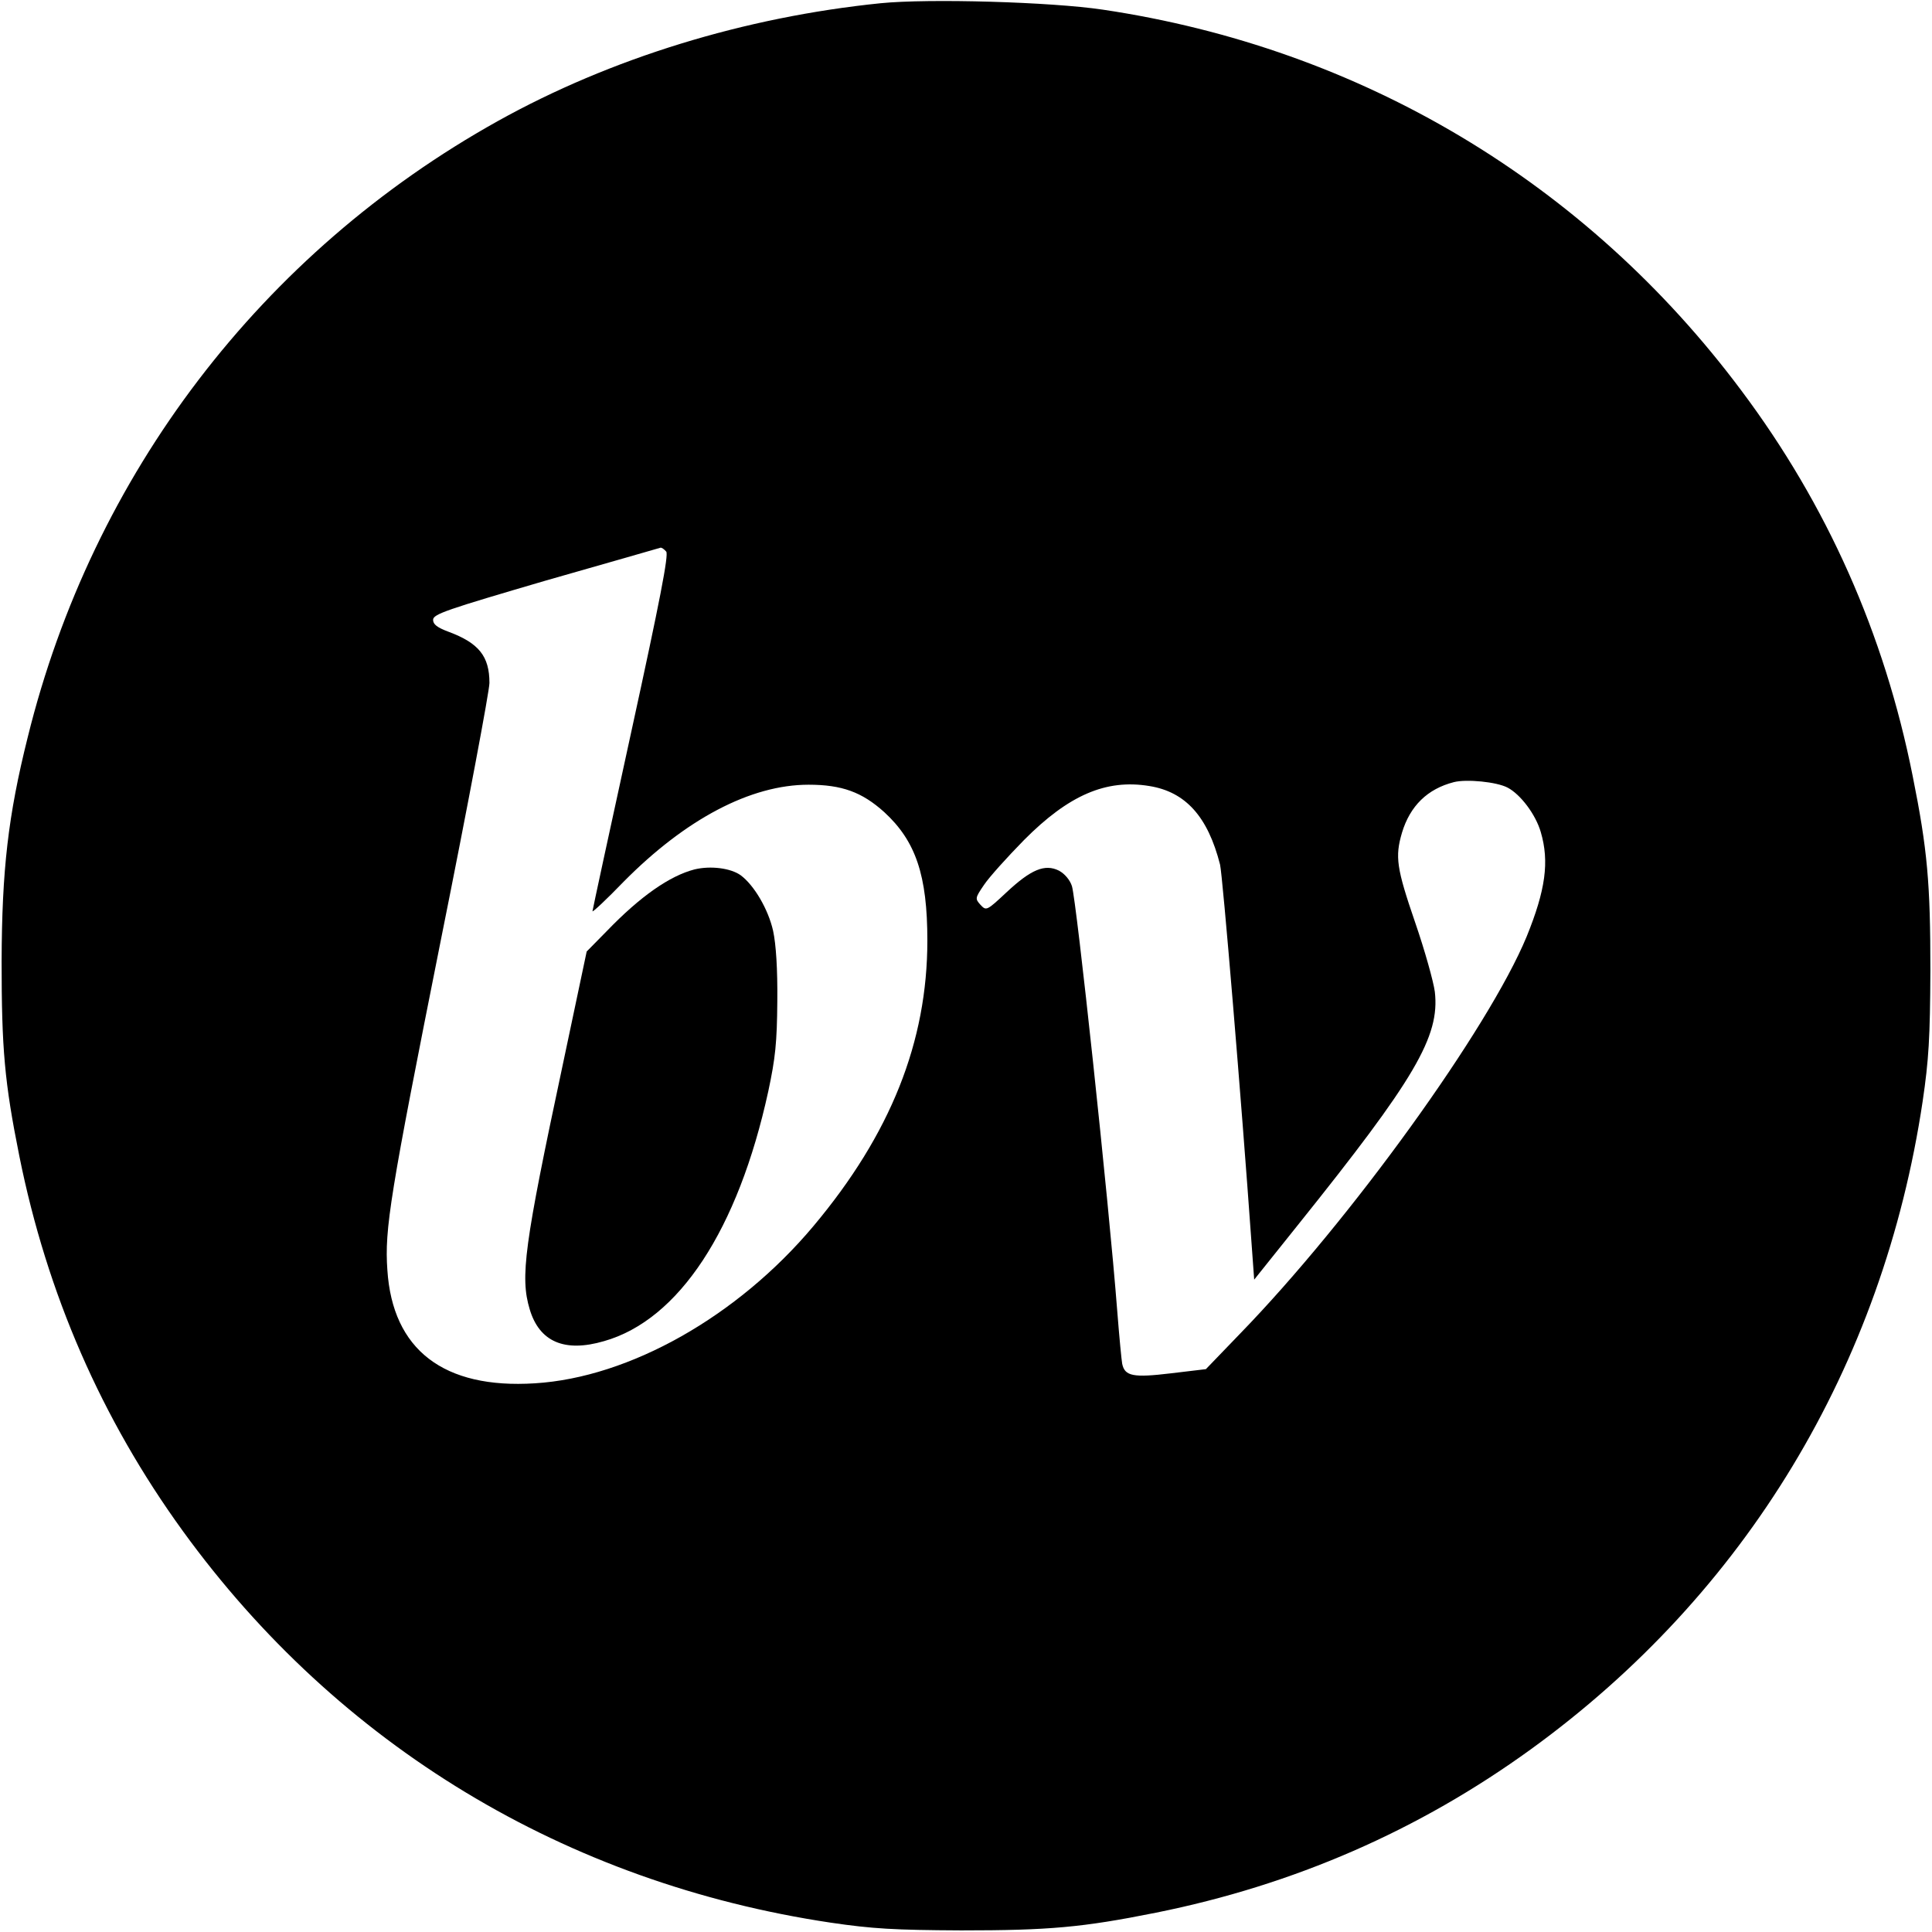
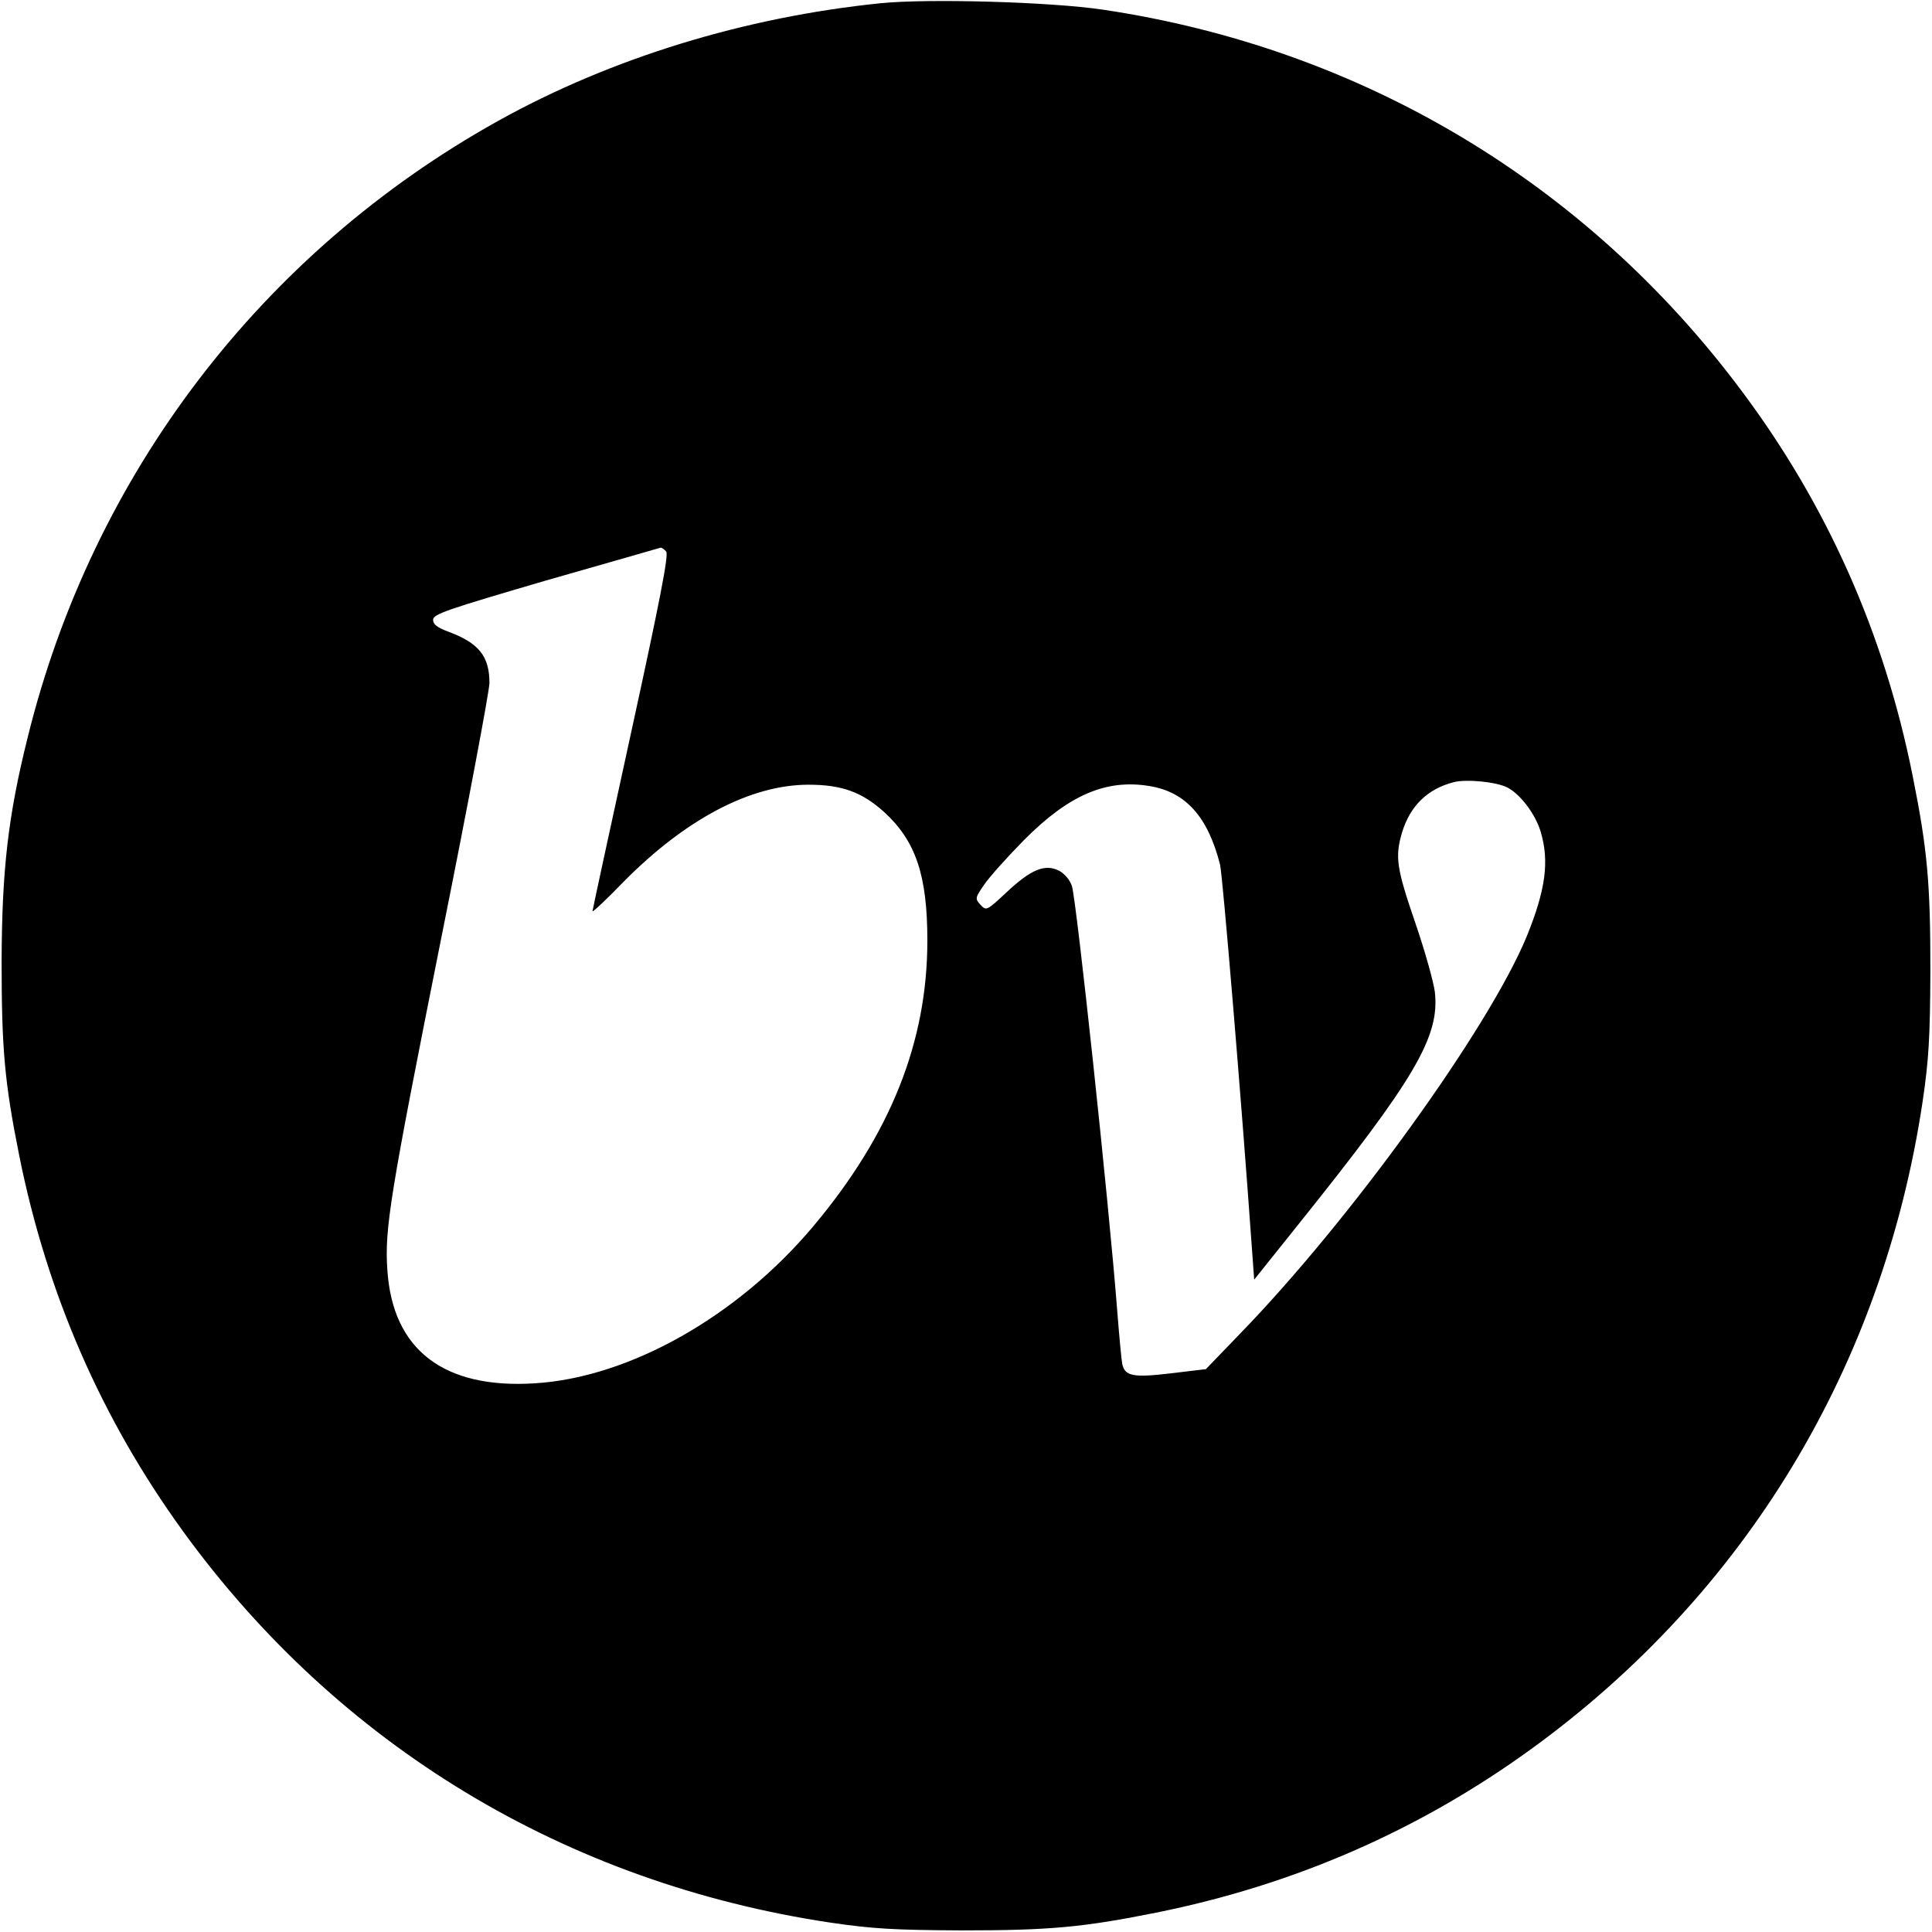
<svg xmlns="http://www.w3.org/2000/svg" version="1.0" width="600pt" height="600pt" viewBox="0 0 600 600" preserveAspectRatio="xMidYMid meet">
  <g transform="translate(0,600) scale(0.1,-0.1)" fill="#000000" stroke="none">
    <path d="M2735 5990 c-423 -43 -839 -171 -1189 -366 -734 -409 -1259 -1098 -1460 -1914 -61 -244 -80 -412 -81 -695 0 -272 9 -376 55 -605 86 -428 255 -816 508 -1165 483 -666 1189 -1093 2012 -1216 129 -19 197 -23 405 -24 272 0 376 9 605 55 428 86 816 255 1165 508 666 483 1093 1189 1216 2012 19 129 23 197 24 405 0 272 -9 376 -55 605 -88 442 -266 842 -532 1197 -483 647 -1183 1064 -1983 1183 -160 24 -540 35 -690 20z m-666 -1703 c8 -10 -19 -150 -109 -562 -66 -302 -120 -552 -120 -555 0 -4 44 37 97 92 192 194 394 301 574 301 104 0 166 -23 235 -85 98 -90 134 -196 134 -399 0 -314 -114 -601 -354 -887 -235 -280 -571 -470 -865 -488 -283 -18 -442 104 -458 352 -9 127 8 232 167 1029 83 413 150 770 150 794 0 83 -33 124 -127 159 -35 13 -48 23 -48 37 0 18 43 32 350 122 193 55 353 101 356 102 4 1 12 -5 18 -12z m2613 -733 c40 -21 87 -83 103 -138 27 -92 15 -180 -44 -325 -118 -285 -546 -879 -891 -1234 l-105 -109 -109 -13 c-117 -14 -143 -9 -151 30 -2 11 -9 83 -15 160 -27 349 -127 1279 -141 1323 -6 19 -22 38 -40 48 -44 22 -87 4 -163 -67 -62 -58 -63 -58 -81 -39 -17 19 -17 21 11 62 16 24 72 86 124 139 139 140 255 190 389 168 113 -18 182 -95 220 -244 8 -33 66 -727 98 -1179 l8 -110 136 170 c364 454 441 585 425 724 -4 31 -31 128 -61 215 -58 169 -63 204 -41 279 25 83 79 136 161 157 39 10 133 1 167 -17z" />
-     <path d="M2157 3300 c-77 -20 -168 -83 -273 -192 l-62 -63 -75 -355 c-119 -558 -132 -656 -102 -756 30 -101 108 -135 231 -99 232 66 416 345 510 776 22 103 27 151 28 279 1 101 -4 177 -13 219 -15 67 -59 142 -101 173 -31 22 -93 30 -143 18z" />
  </g>
</svg>